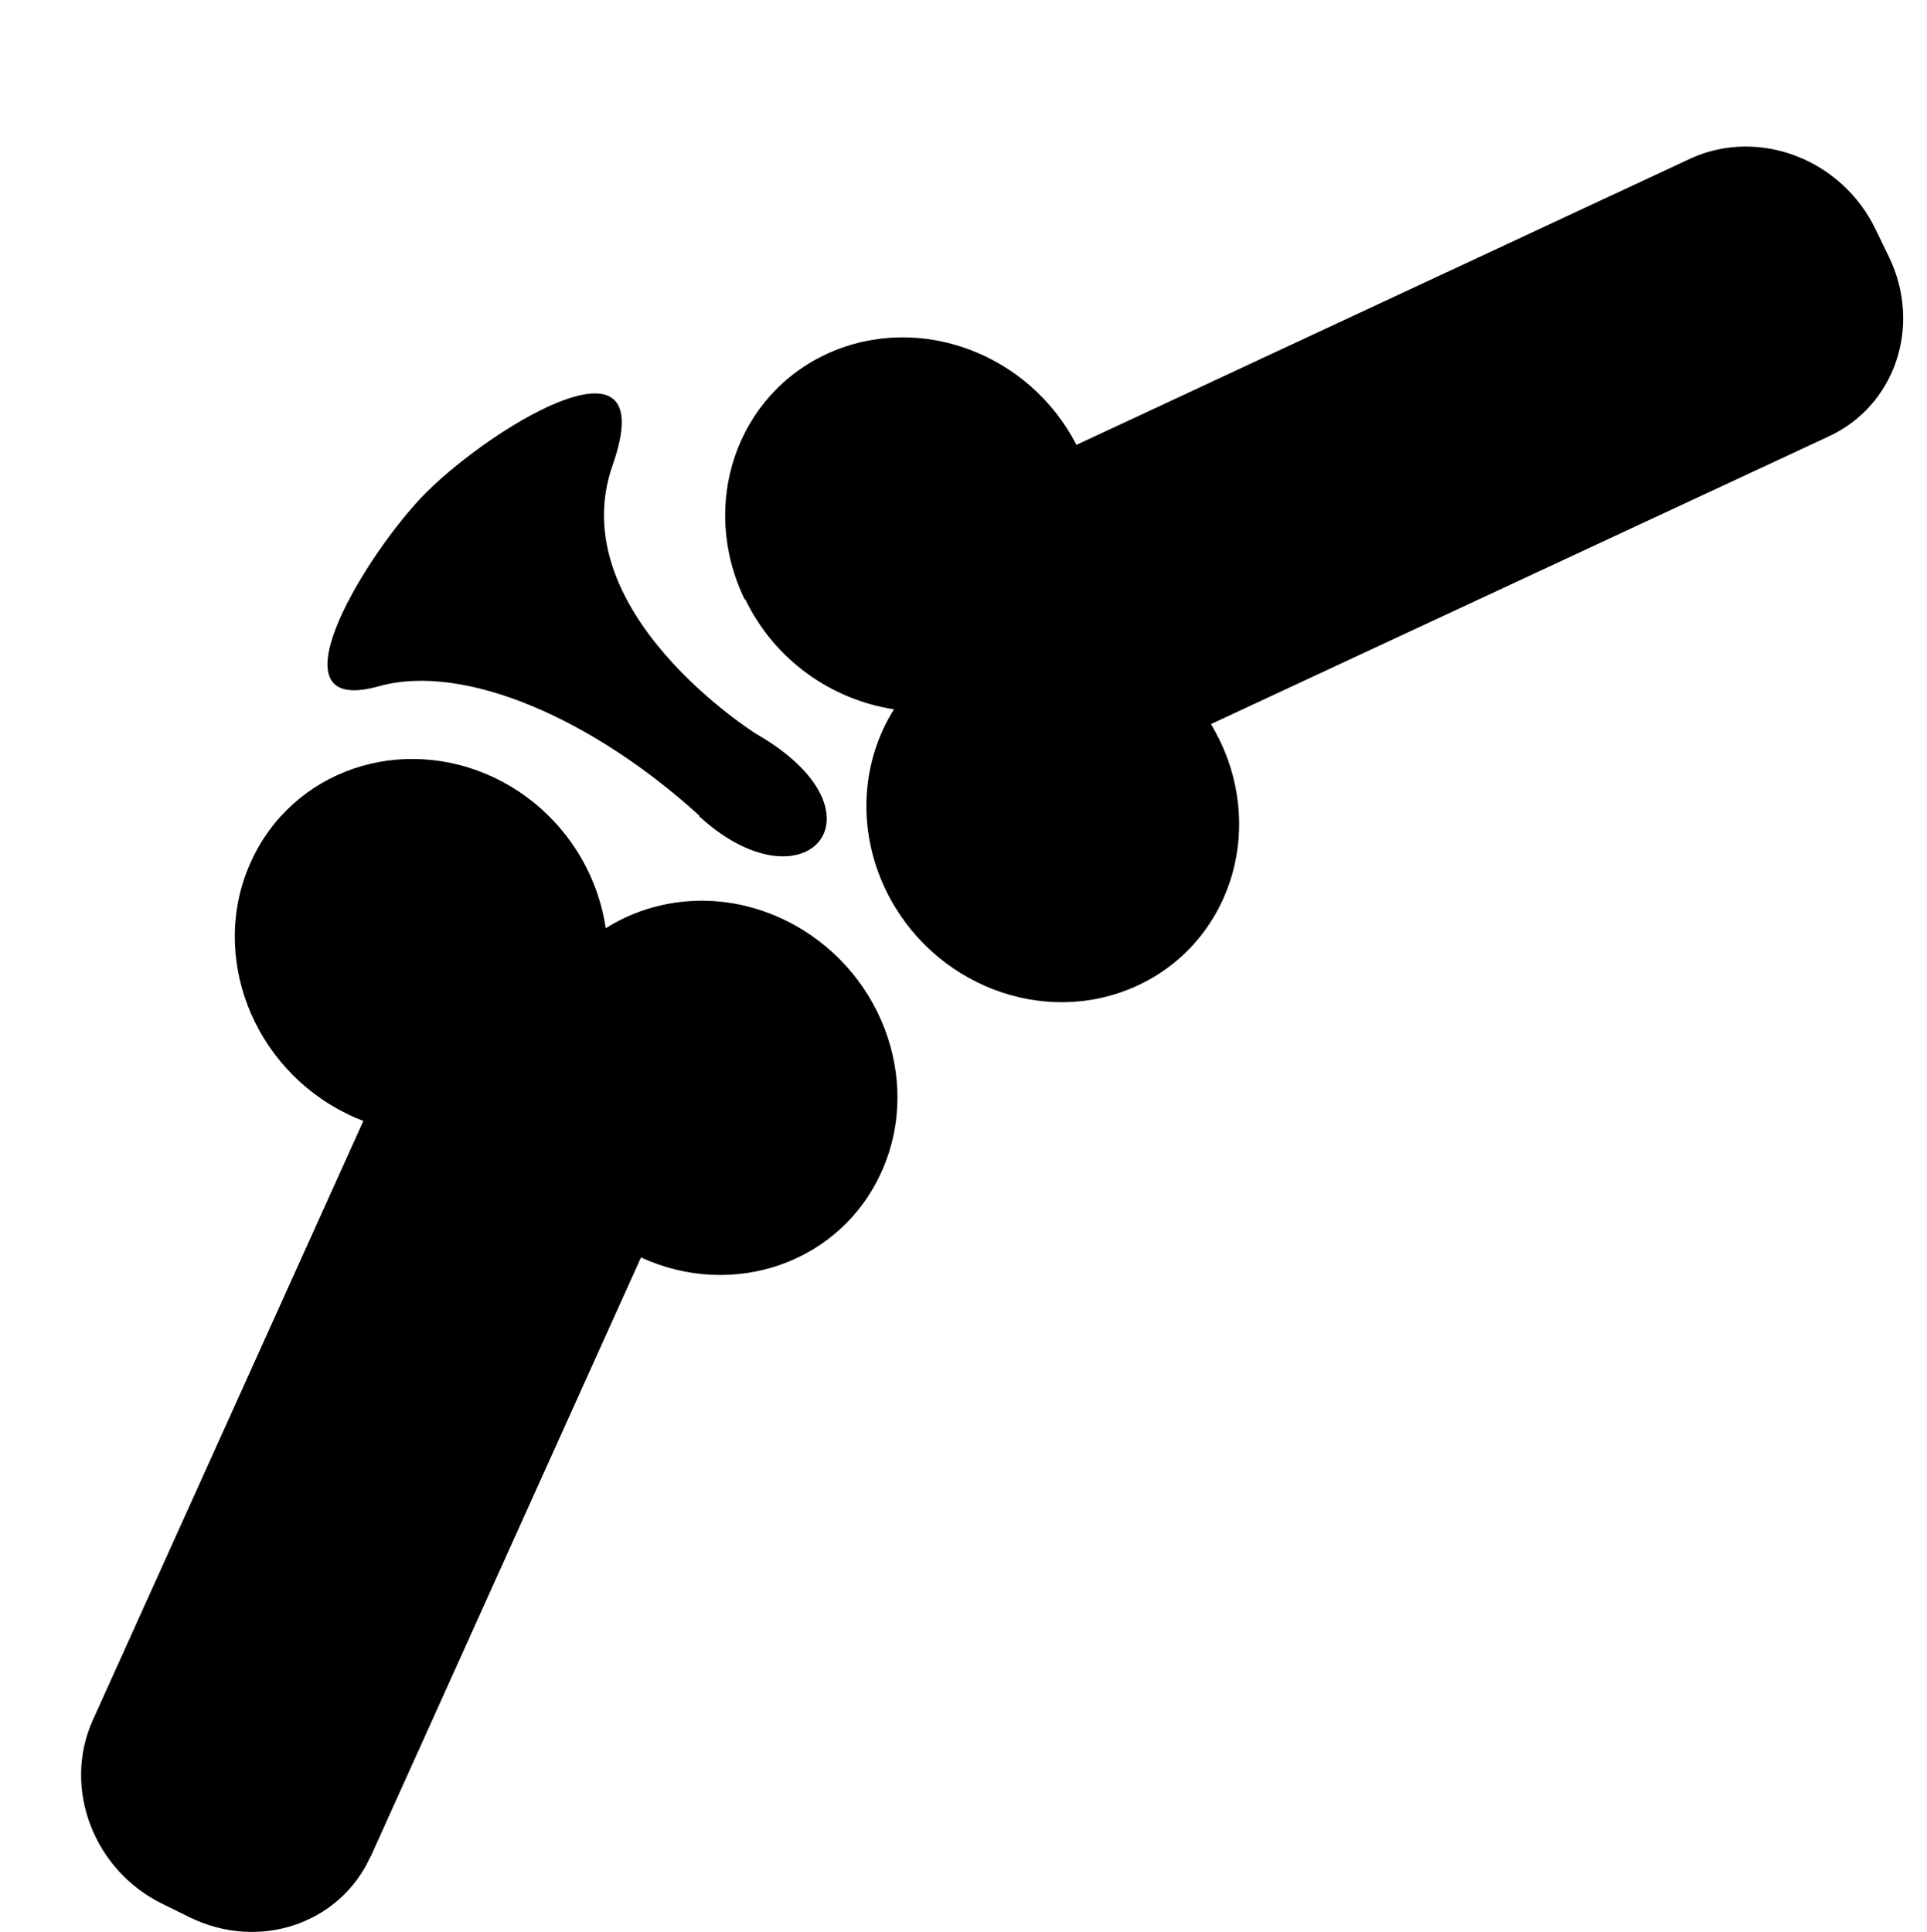
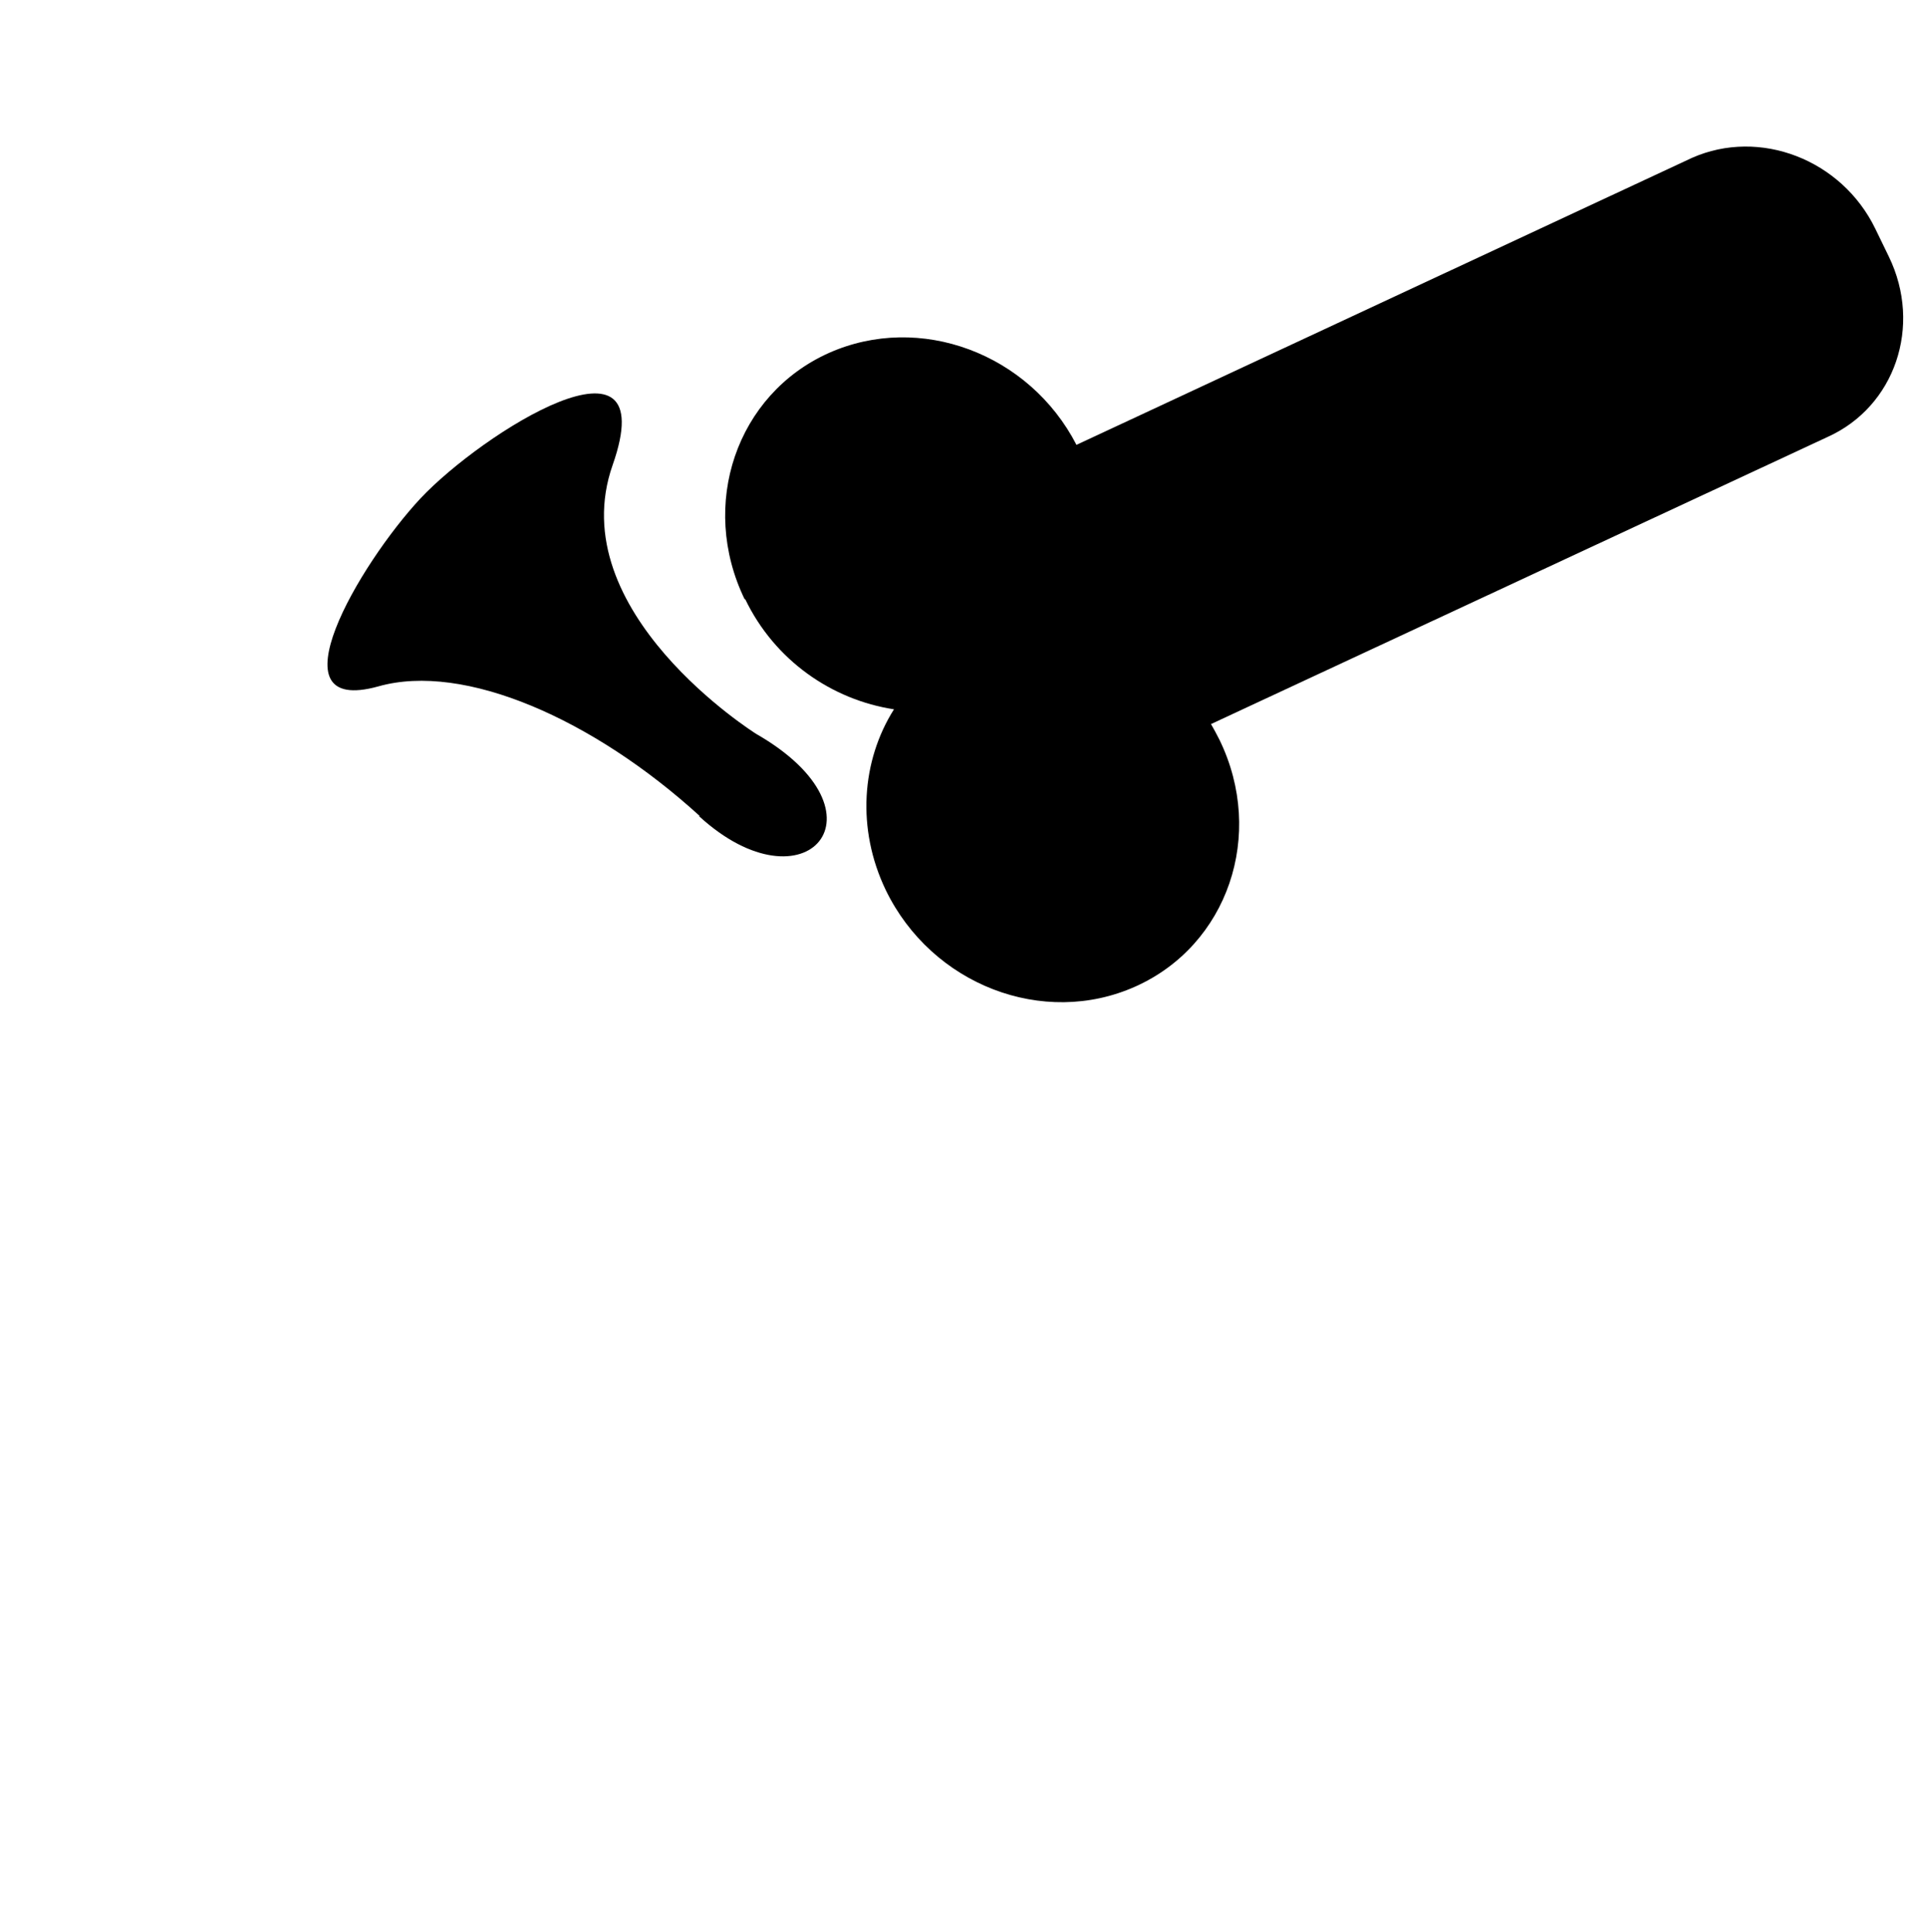
<svg xmlns="http://www.w3.org/2000/svg" id="_圖層_1" data-name="圖層 1" viewBox="0 0 46.99 47.13">
  <path d="M18.17,14.61c.72,1.5,2.12,2.46,3.63,2.69-.79,1.25-.92,2.91-.2,4.41,1.12,2.31,3.84,3.36,6.09,2.35,2.25-1.01,3.17-3.7,2.05-6.01-.07-.14-.14-.27-.21-.39l15.03-7c1.65-.74,2.32-2.71,1.5-4.4l-.33-.68c-.82-1.69-2.82-2.46-4.47-1.73l-15.01,7c-1.15-2.23-3.82-3.23-6.04-2.24-2.25,1.01-3.17,3.7-2.05,6.01Z" />
-   <path d="M9.04,45.28l6.59-14.61c2.27,1.04,4.88,.12,5.87-2.1,1.01-2.25-.04-4.99-2.34-6.12-1.49-.73-3.14-.6-4.39,.19-.22-1.51-1.18-2.92-2.67-3.65-2.3-1.12-4.98-.21-5.99,2.05-1.01,2.25,.04,4.99,2.34,6.12,.13,.07,.29,.13,.41,.18l-6.6,14.62c-.74,1.65,.02,3.66,1.71,4.48l.67,.33c1.69,.82,3.66,.15,4.4-1.5Z" />
  <path d="M17.05,19.91c2.59,2.37,4.75-.08,1.39-2.01,0,0-4.76-2.98-3.5-6.56,1.26-3.59-3.19-.78-4.69,.82-1.49,1.6-3.67,5.32-1.02,4.58,2.09-.59,5.24,.8,7.83,3.16Z" />
</svg>